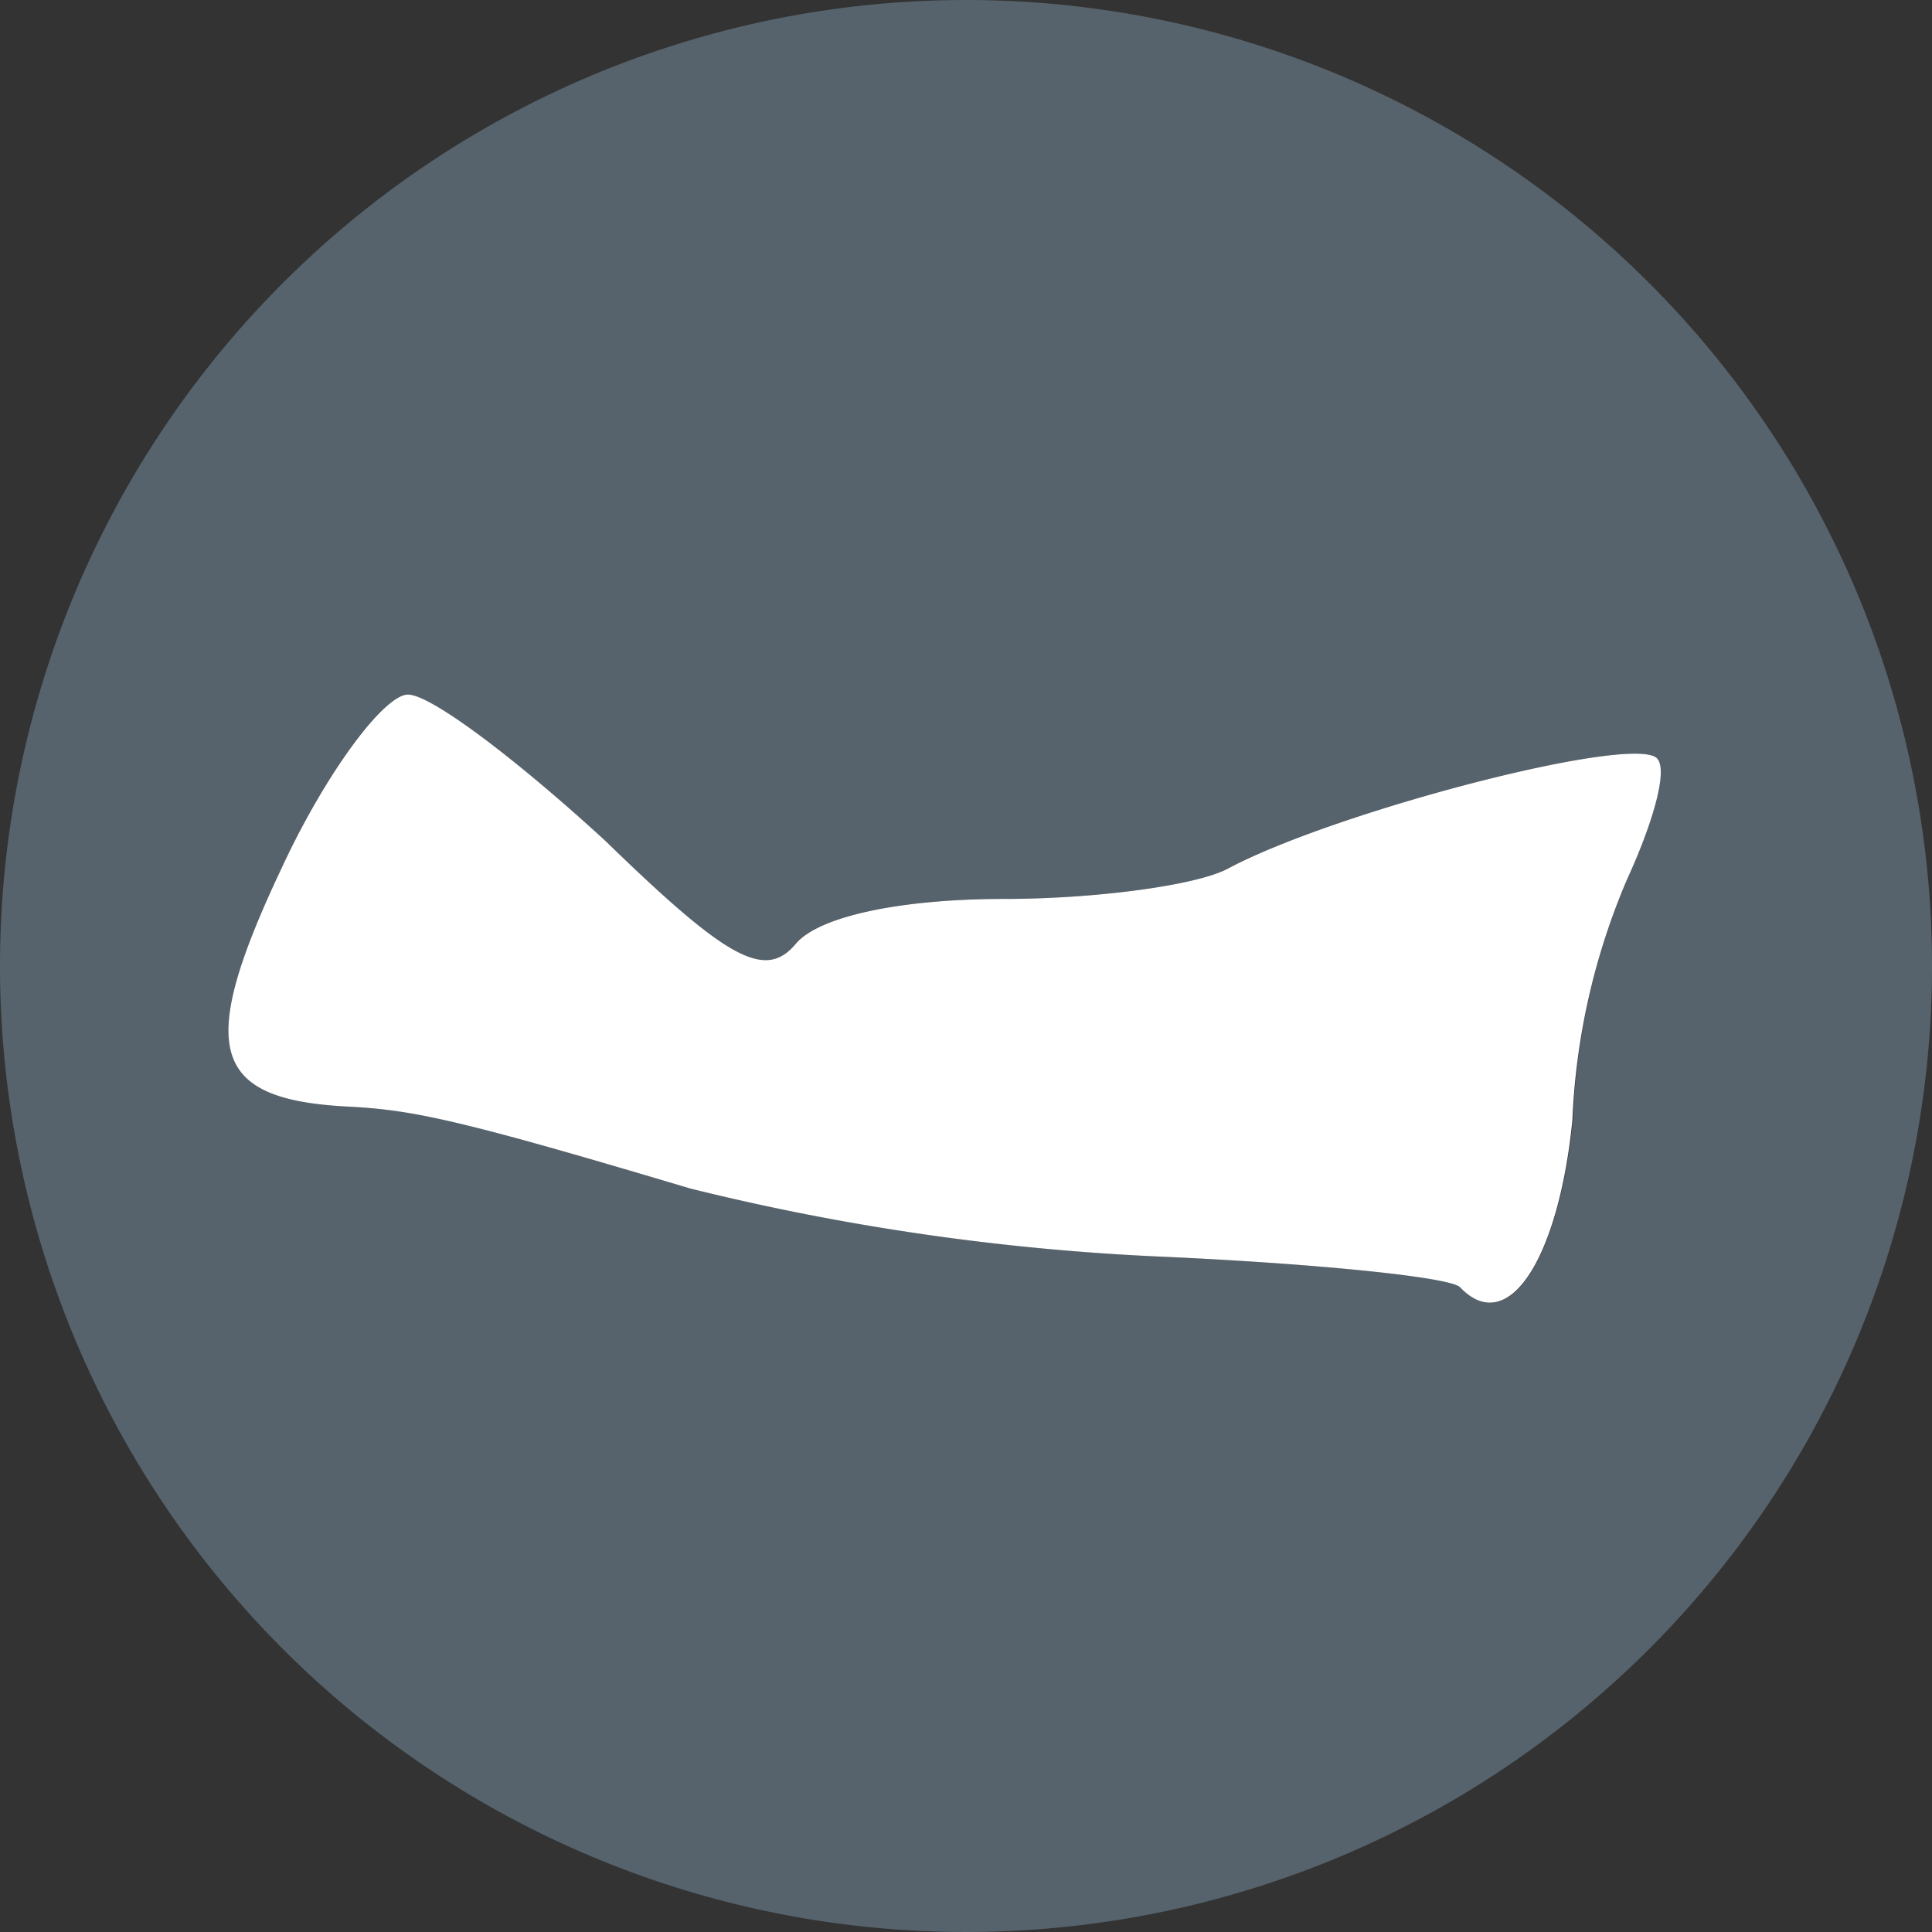
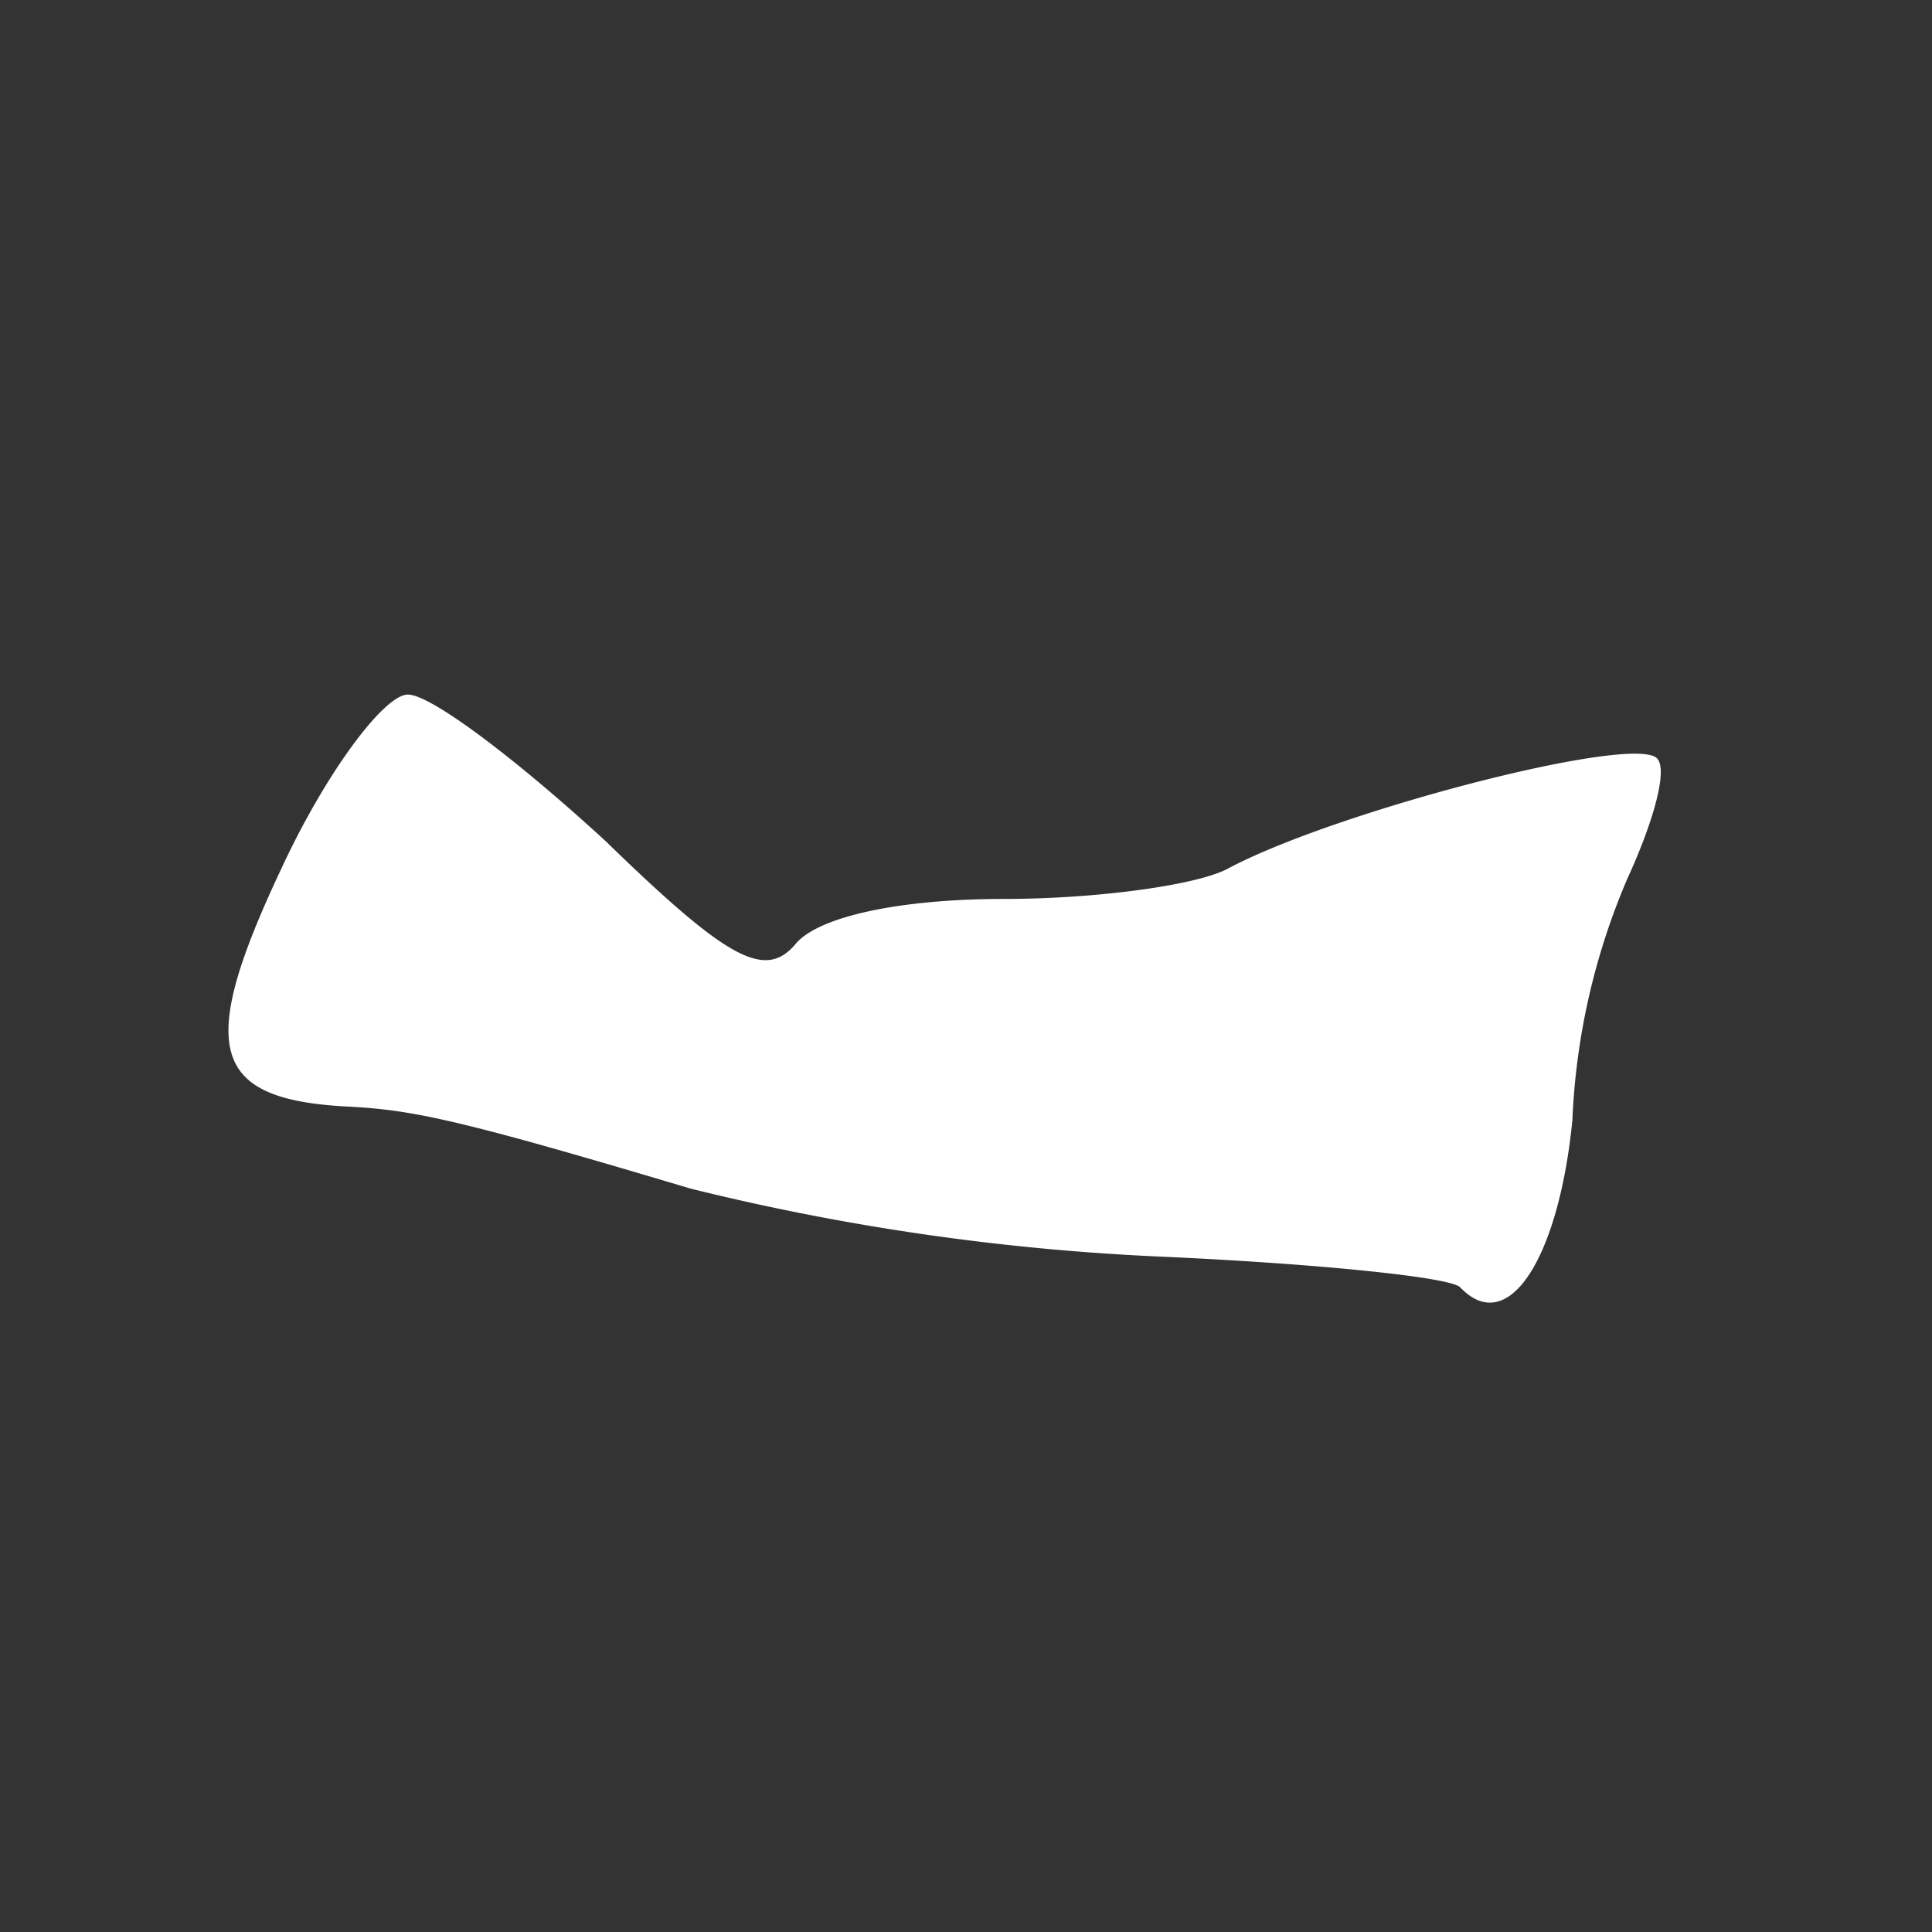
<svg xmlns="http://www.w3.org/2000/svg" viewBox="0 0 206.56 206.56">
  <rect x="0" y="0" width="206.56" height="206.56" fill="#333333" stroke="none" />
  <defs>
    <style>.cls-1{fill:#56636c;}.cls-2{fill:#fff;}</style>
  </defs>
  <g id="Layer_2" data-name="Layer 2">
    <g id="Layer_1-2" data-name="Layer 1">
-       <path class="cls-1" d="M103.28,0A103.28,103.28,0,1,0,206.56,103.28,103.28,103.28,0,0,0,103.28,0ZM174,93.92a73.2,73.2,0,0,0-5.83,25.86c-1.46,14.57-6.81,23.31-12,17.85-1.09-1.1-15.66-2.55-32.05-3.28a255.41,255.41,0,0,1-50.26-7.28c-24.4-7.29-29.5-8.38-36.42-8.75C22.45,117.6,21,112.13,30.1,92.83,34.83,82.63,41,74.26,43.57,74.26s12,7.28,21.13,15.66c13.11,12.74,17.11,14.93,20.39,10.92,2.55-2.91,11.29-4.73,22.22-4.73,9.83,0,20.76-1.46,24-3.28,11.65-6.19,44.06-14.57,45.89-11.65C178.33,82.63,176.51,88.46,174,93.92Z" />
      <path class="cls-2" d="M177.24,81.18c-1.83-2.92-34.24,5.46-45.89,11.65-3.28,1.82-14.21,3.28-24,3.28-10.93,0-19.67,1.82-22.22,4.73-3.28,4-7.28,1.82-20.39-10.92-9.11-8.38-18.58-15.66-21.13-15.66S34.83,82.63,30.1,92.83c-9.11,19.3-7.65,24.77,7.28,25.49,6.92.37,12,1.46,36.42,8.75a255.41,255.41,0,0,0,50.26,7.28c16.39.73,31,2.18,32.05,3.28,5.21,5.46,10.56-3.28,12-17.85A73.2,73.2,0,0,1,174,93.92C176.51,88.46,178.33,82.63,177.24,81.18Z" />
    </g>
  </g>
</svg>